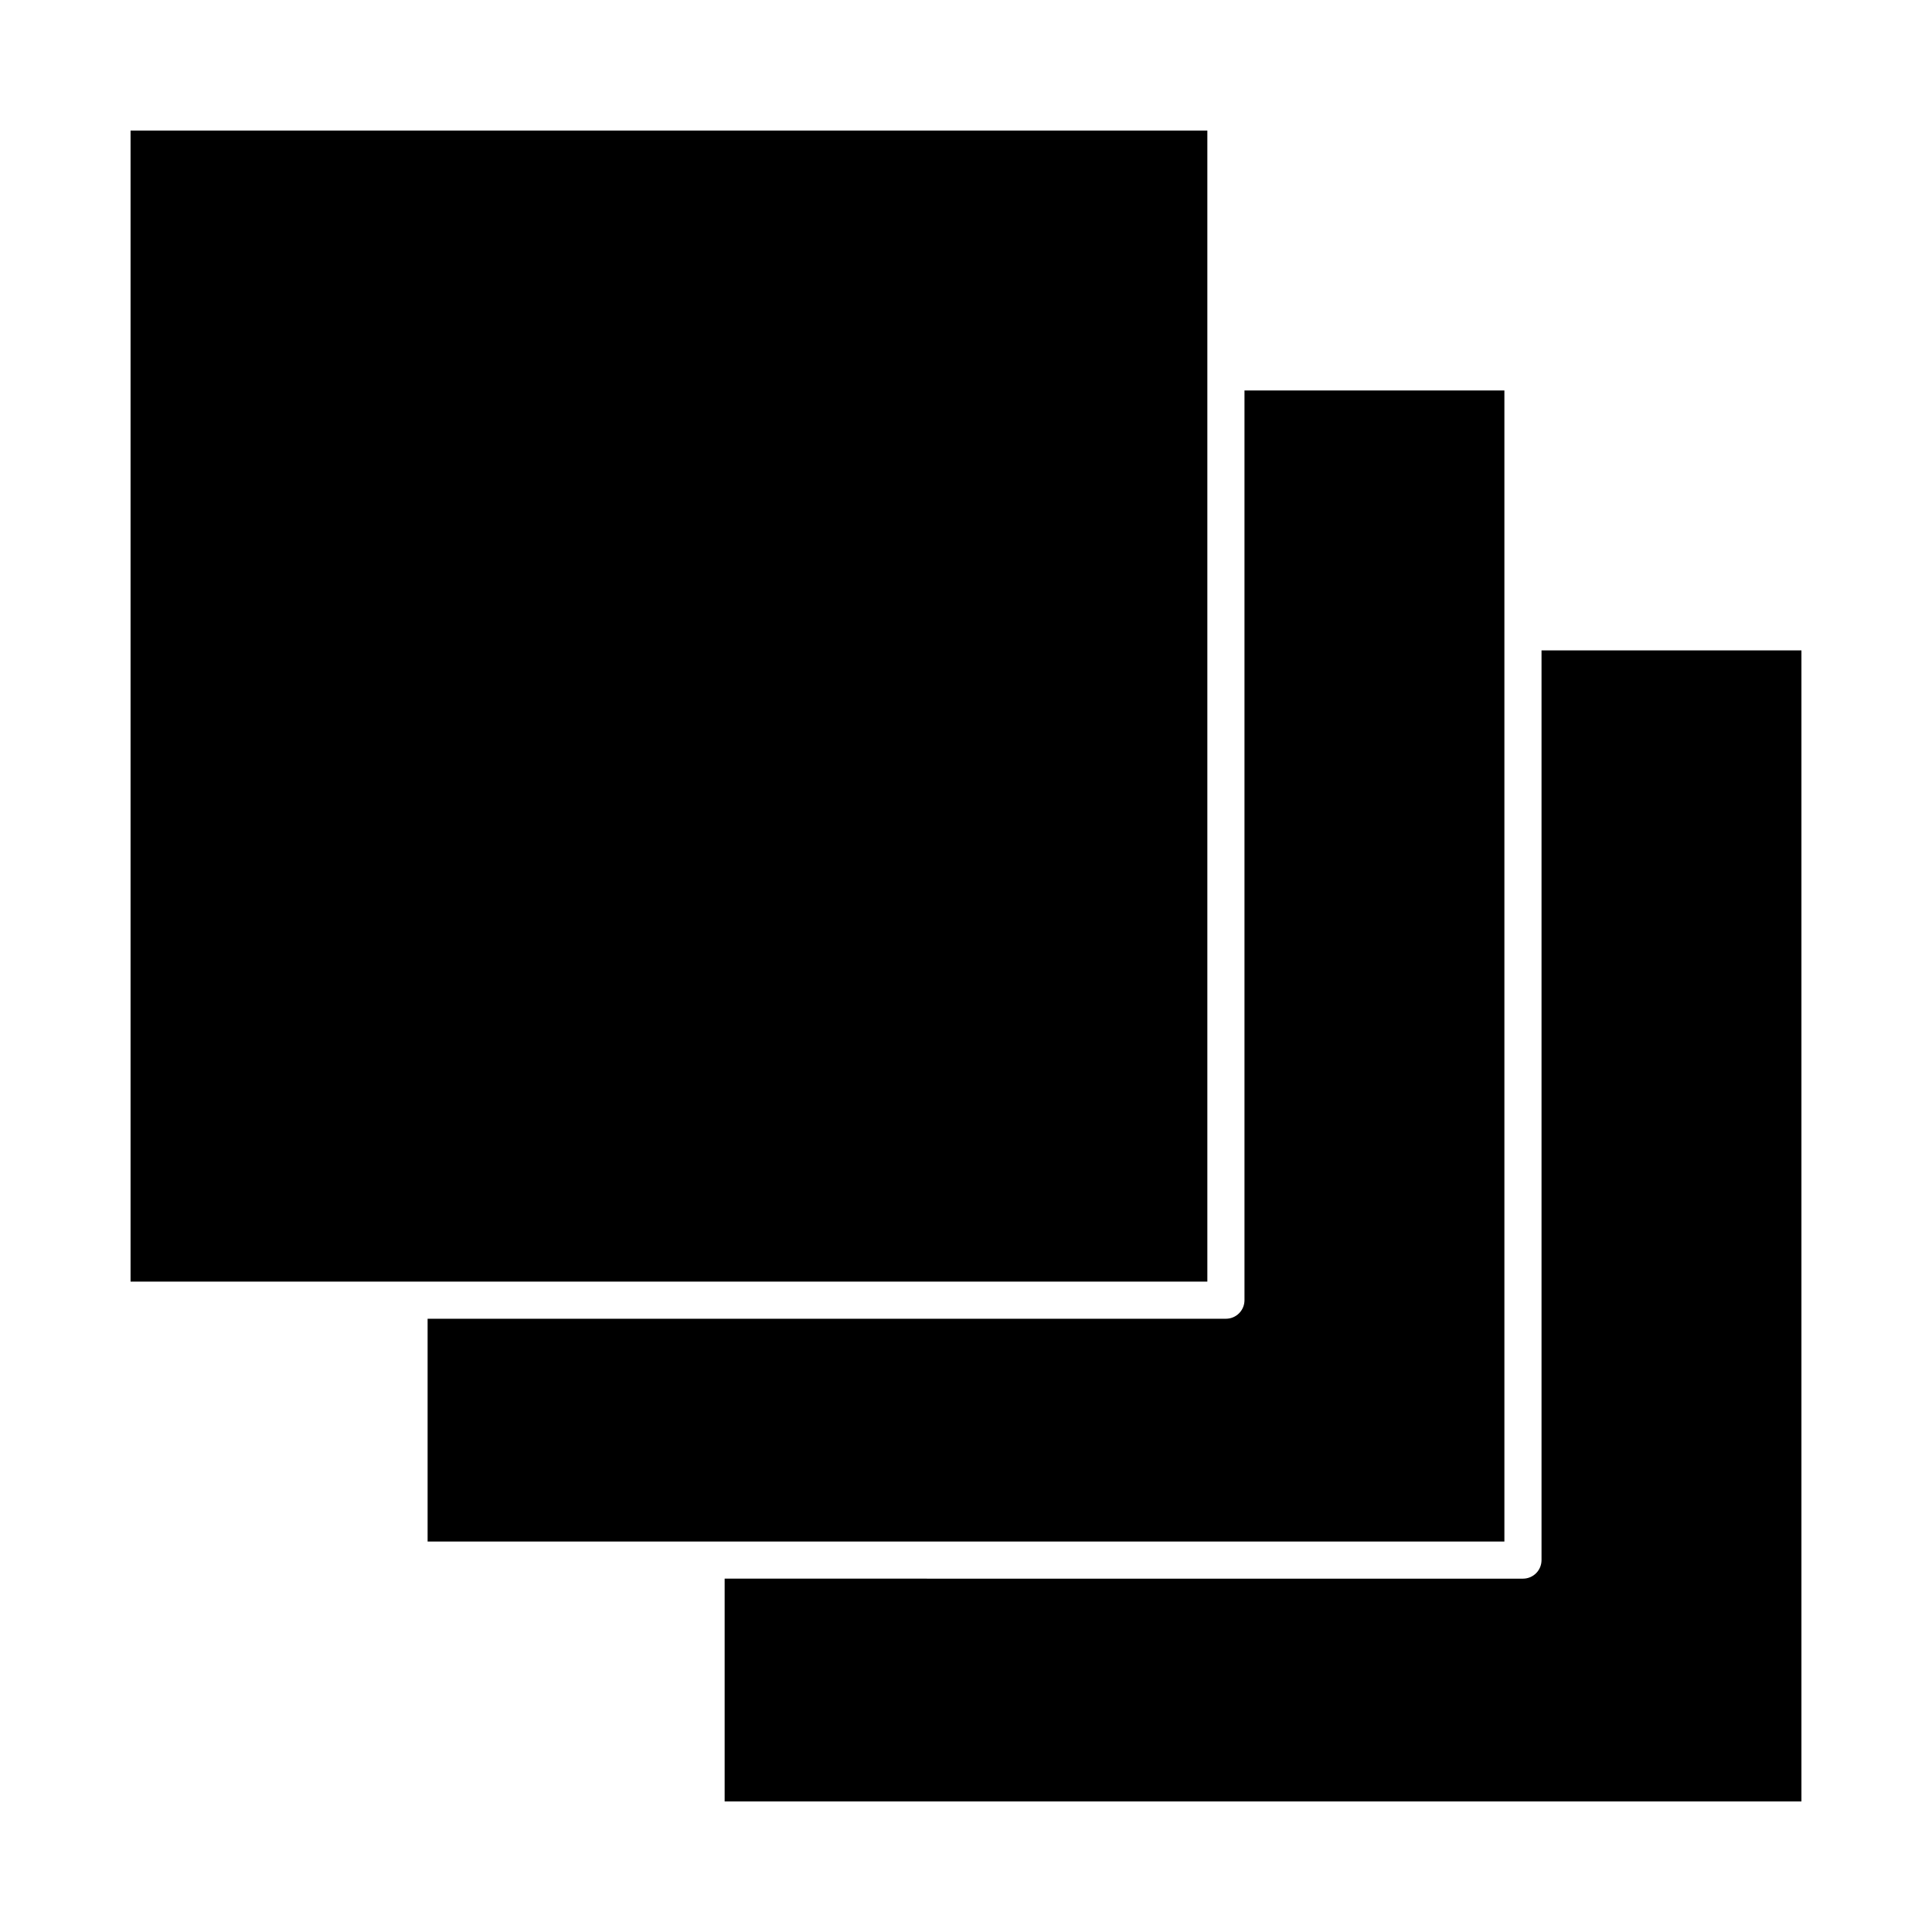
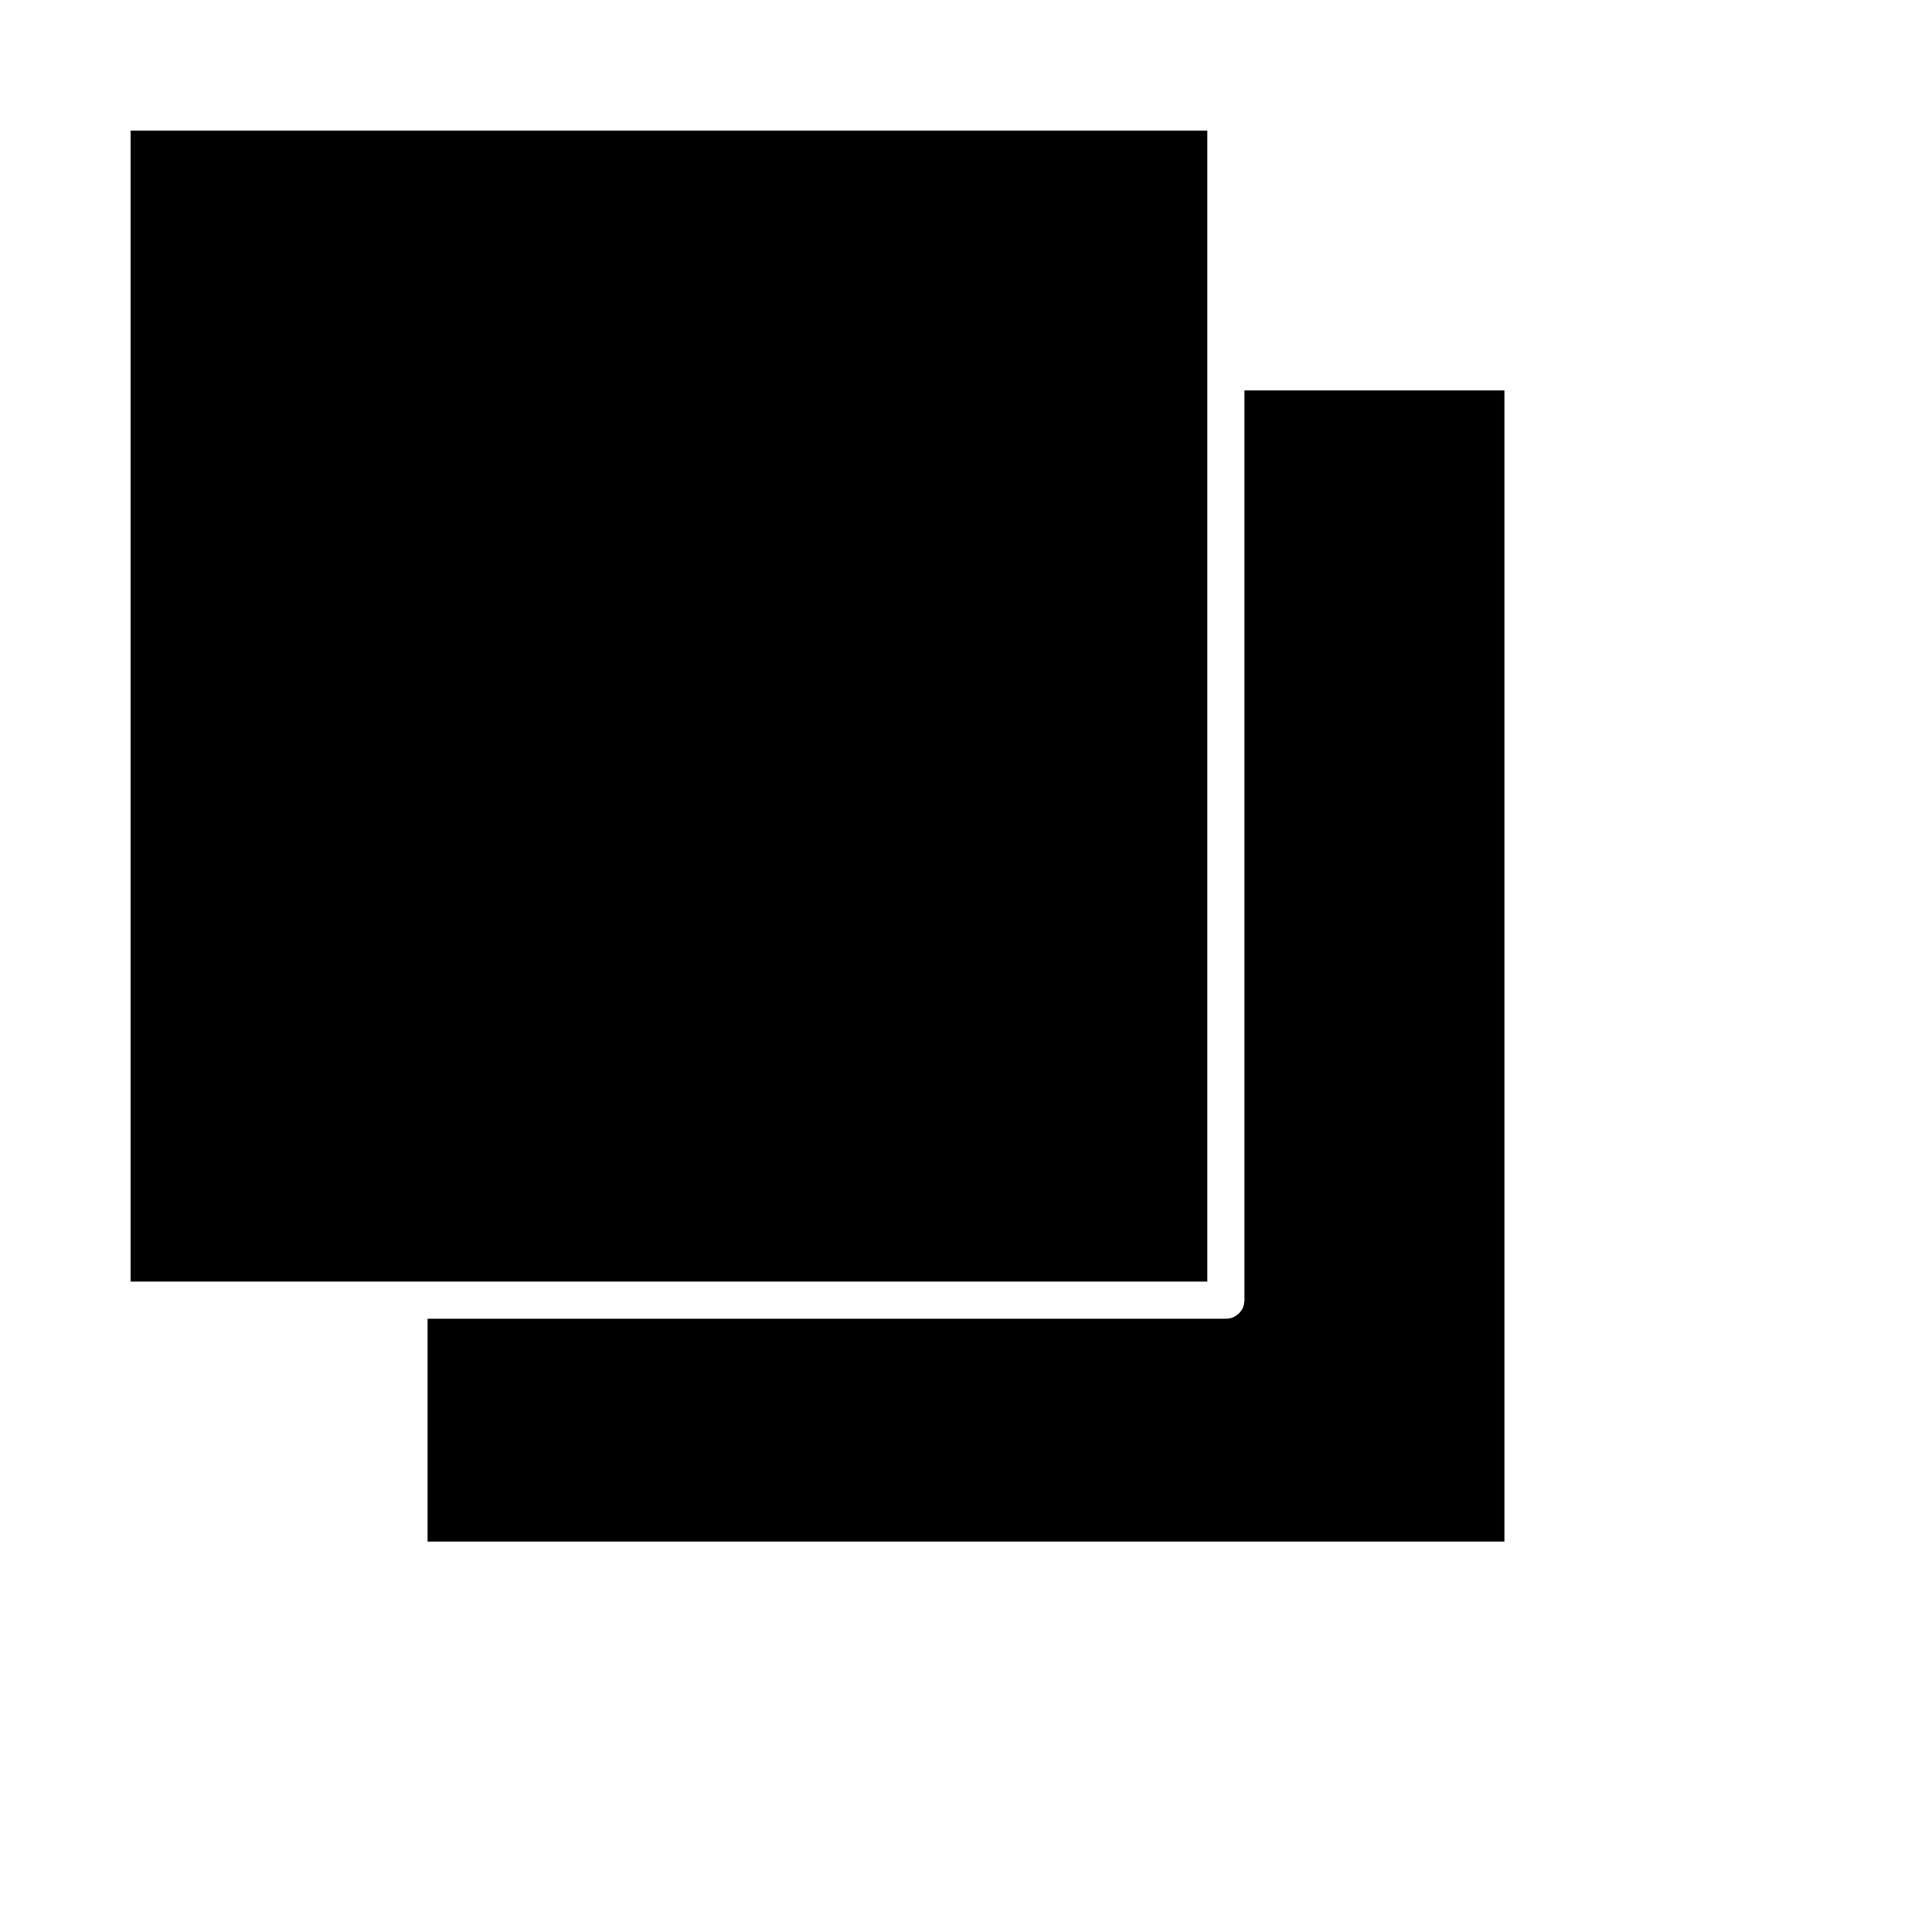
<svg xmlns="http://www.w3.org/2000/svg" fill="#000000" width="800px" height="800px" version="1.1" viewBox="144 144 512 512">
  <g>
    <path d="m542.68 311.44v-63.961h-68.879v241.08c0 2.719-2.203 4.922-4.922 4.922h-211.56v59.039h285.36z" />
    <path d="m463.96 242.56v-63.961h-285.36v305.04h285.36z" />
-     <path d="m552.52 316.36v241.08c0 2.719-2.203 4.922-4.922 4.922l-211.56-0.004v59.039h285.36v-305.04z" />
  </g>
</svg>